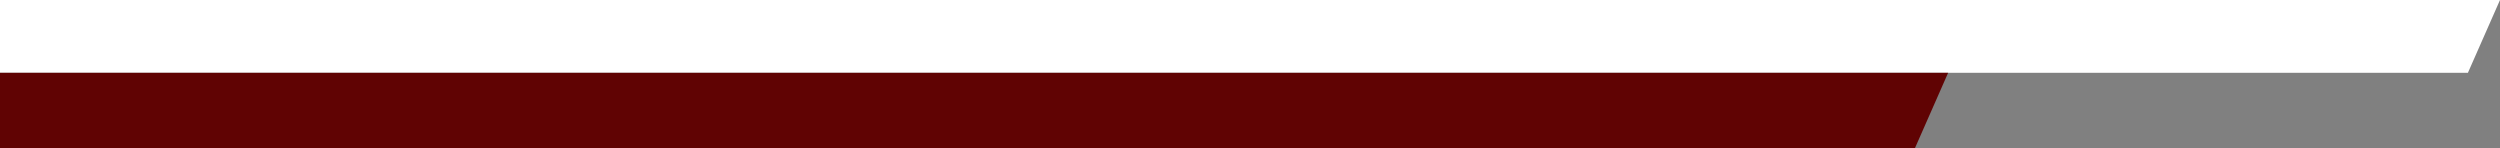
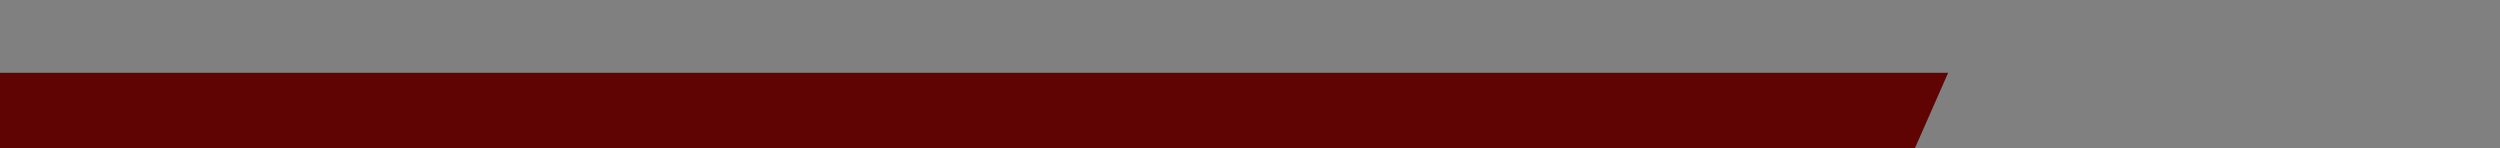
<svg xmlns="http://www.w3.org/2000/svg" id="Layer_2" data-name="Layer 2" viewBox="0 0 1034.38 61.3">
  <rect x="0" y="0" width="1034.38" height="61.3" fill="#808080" stroke="none" />
  <defs>
    <style>      .cls-1 {        fill: #600303;      }      .cls-2 {        fill: #fff;      }    </style>
  </defs>
  <g id="Layer_1-2" data-name="Layer 1">
    <g>
-       <polygon class="cls-2" points="1034.38 0 0 0 0 30.13 1021.1 30.13 1034.38 0" />
      <polygon class="cls-1" points="806.04 30.13 0 30.13 0 61.3 792.31 61.3 806.04 30.13" />
    </g>
  </g>
</svg>